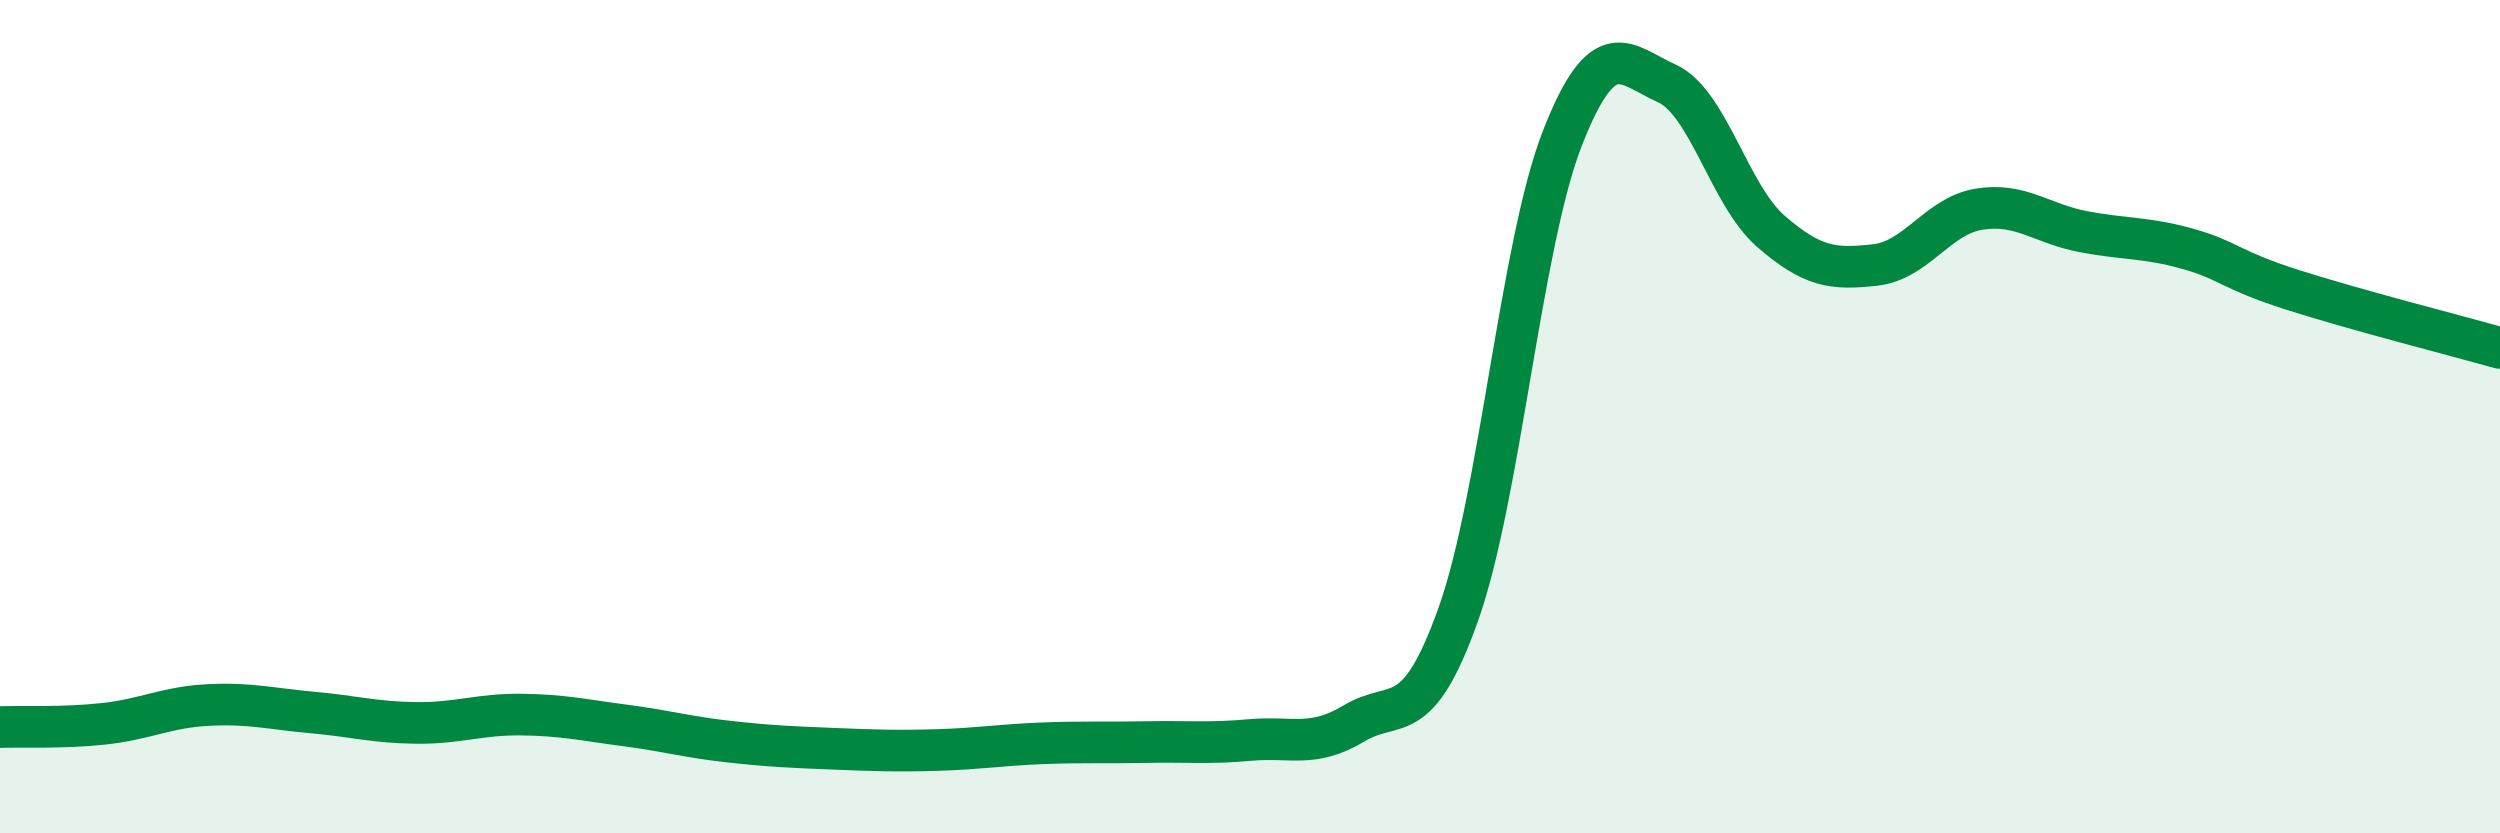
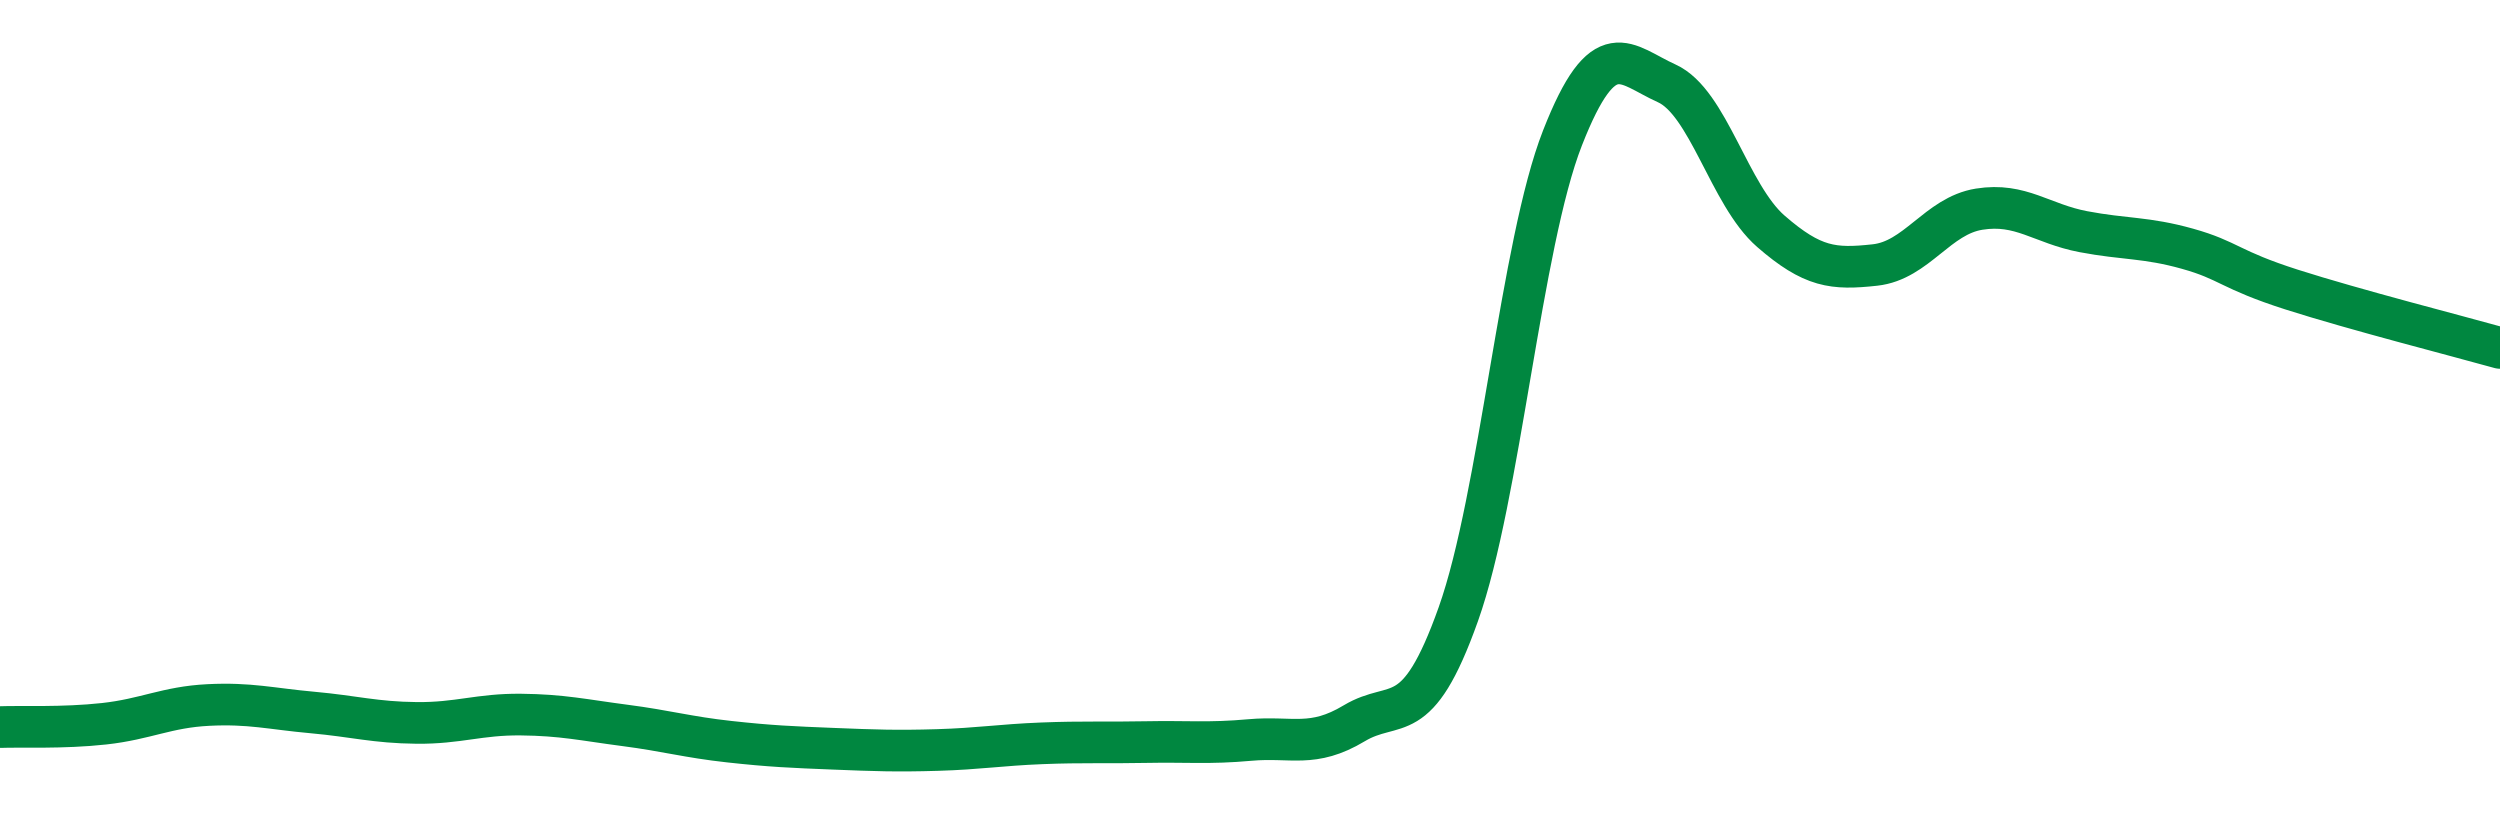
<svg xmlns="http://www.w3.org/2000/svg" width="60" height="20" viewBox="0 0 60 20">
-   <path d="M 0,17.45 C 0.5,17.43 1.5,17.48 2.5,17.37 C 3.5,17.26 4,16.97 5,16.92 C 6,16.87 6.5,17.01 7.5,17.1 C 8.5,17.19 9,17.34 10,17.35 C 11,17.36 11.5,17.14 12.5,17.15 C 13.5,17.16 14,17.28 15,17.41 C 16,17.54 16.5,17.69 17.5,17.8 C 18.5,17.91 19,17.93 20,17.97 C 21,18.01 21.5,18.03 22.5,18 C 23.5,17.97 24,17.88 25,17.84 C 26,17.8 26.5,17.83 27.5,17.81 C 28.5,17.79 29,17.85 30,17.76 C 31,17.67 31.5,17.96 32.5,17.36 C 33.5,16.76 34,17.55 35,14.74 C 36,11.93 36.5,5.86 37.5,3.31 C 38.5,0.76 39,1.55 40,2 C 41,2.45 41.5,4.68 42.5,5.55 C 43.5,6.42 44,6.47 45,6.36 C 46,6.25 46.5,5.18 47.5,5.02 C 48.5,4.86 49,5.37 50,5.56 C 51,5.75 51.5,5.69 52.5,5.97 C 53.5,6.25 53.5,6.47 55,6.95 C 56.5,7.43 59,8.07 60,8.35L60 20L0 20Z" fill="#008740" opacity="0.1" stroke-linecap="round" stroke-linejoin="round" />
  <path d="M 0,17.45 C 0.5,17.43 1.5,17.48 2.5,17.37 C 3.5,17.26 4,16.97 5,16.92 C 6,16.87 6.5,17.01 7.5,17.1 C 8.5,17.19 9,17.34 10,17.35 C 11,17.36 11.5,17.14 12.5,17.15 C 13.5,17.16 14,17.28 15,17.41 C 16,17.54 16.5,17.69 17.5,17.8 C 18.5,17.91 19,17.93 20,17.97 C 21,18.01 21.5,18.03 22.5,18 C 23.5,17.97 24,17.88 25,17.84 C 26,17.8 26.5,17.83 27.5,17.81 C 28.5,17.79 29,17.85 30,17.76 C 31,17.67 31.5,17.96 32.5,17.36 C 33.5,16.76 34,17.55 35,14.74 C 36,11.93 36.5,5.86 37.5,3.31 C 38.5,0.76 39,1.55 40,2 C 41,2.45 41.5,4.68 42.5,5.55 C 43.5,6.42 44,6.47 45,6.36 C 46,6.25 46.5,5.18 47.5,5.02 C 48.5,4.86 49,5.37 50,5.56 C 51,5.75 51.5,5.69 52.5,5.97 C 53.5,6.25 53.5,6.47 55,6.95 C 56.5,7.43 59,8.07 60,8.35" stroke="#008740" stroke-width="1" fill="none" stroke-linecap="round" stroke-linejoin="round" />
</svg>